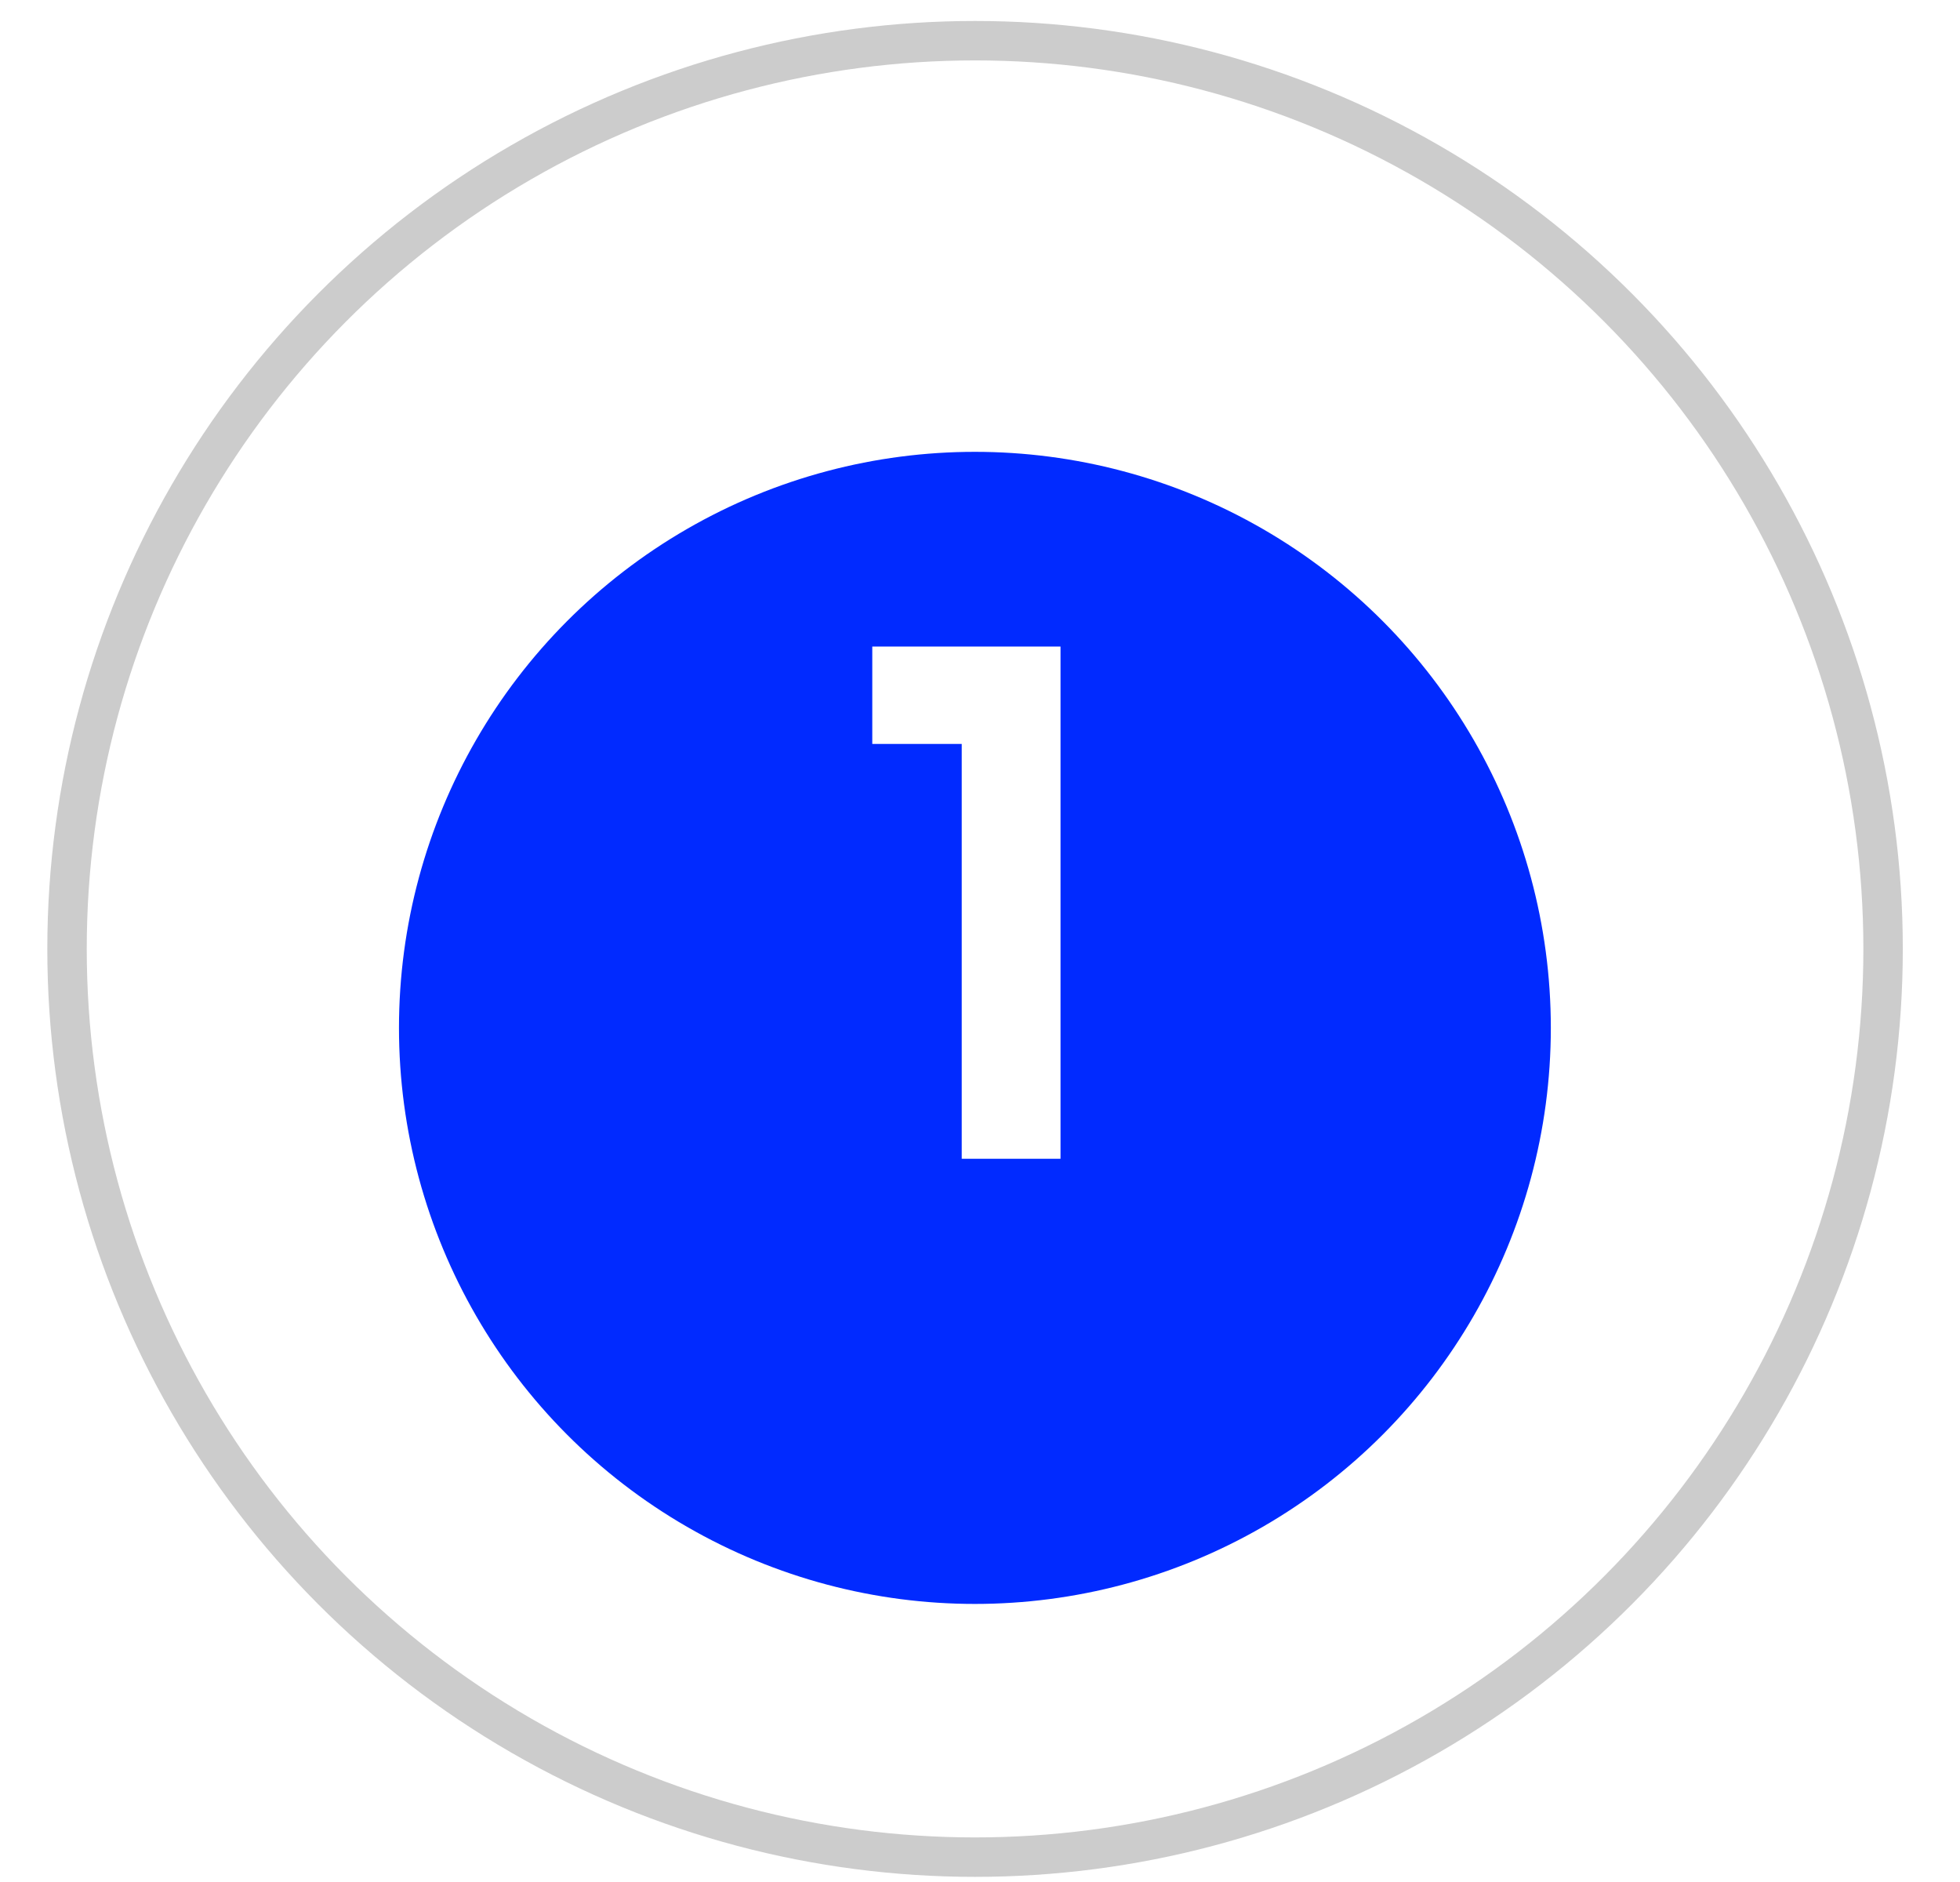
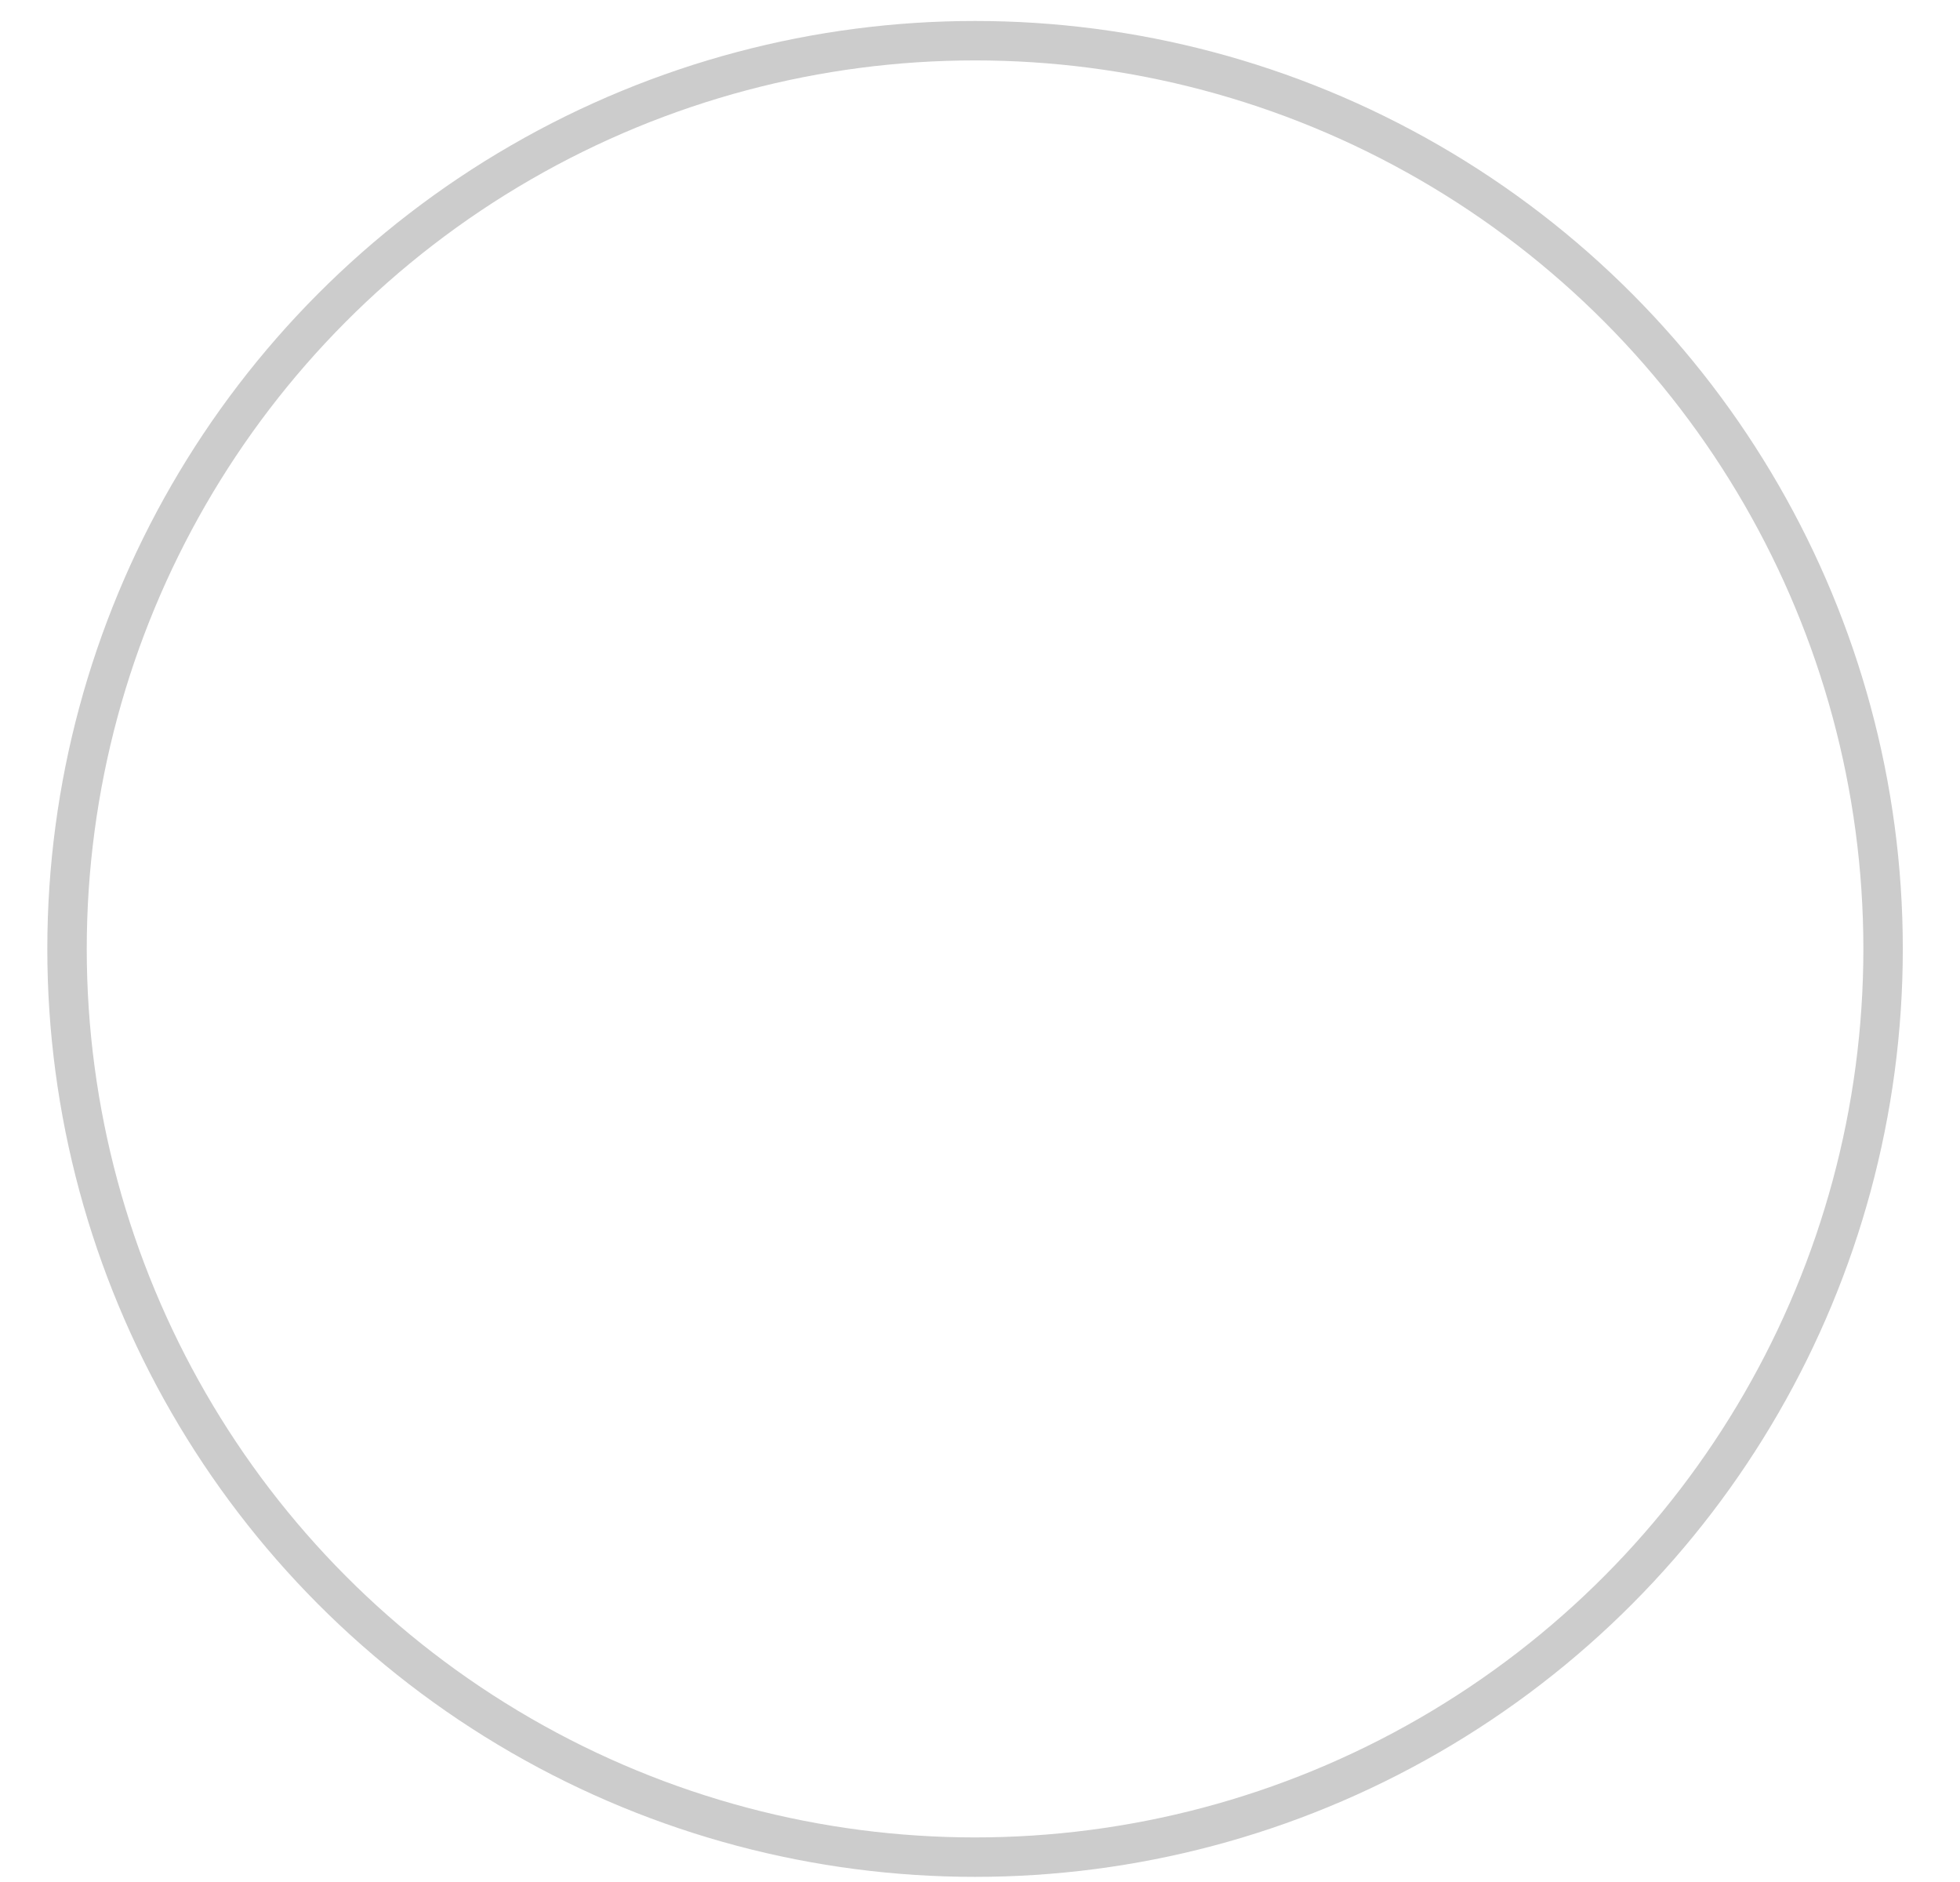
<svg xmlns="http://www.w3.org/2000/svg" width="25" height="24" viewBox="0 0 25 24" fill="none">
  <circle cx="12.437" cy="12.101" r="11.582" stroke="#CCCCCC" stroke-width="0.503" />
  <g filter="url(#filter0_i_2060_570)">
-     <circle cx="12.435" cy="12.102" r="7.346" fill="#012AFF" />
-   </g>
-   <path d="M12.267 14.777V9.487H11.126V8.245H13.527V14.777H12.267Z" fill="white" />
+     </g>
  <defs>
    <filter id="filter0_i_2060_570" x="5.089" y="4.756" width="14.692" height="15.698" filterUnits="userSpaceOnUse" color-interpolation-filters="sRGB">
      <feFlood flood-opacity="0" result="BackgroundImageFix" />
      <feBlend mode="normal" in="SourceGraphic" in2="BackgroundImageFix" result="shape" />
      <feColorMatrix in="SourceAlpha" type="matrix" values="0 0 0 0 0 0 0 0 0 0 0 0 0 0 0 0 0 0 127 0" result="hardAlpha" />
      <feOffset dy="1.006" />
      <feGaussianBlur stdDeviation="2.012" />
      <feComposite in2="hardAlpha" operator="arithmetic" k2="-1" k3="1" />
      <feColorMatrix type="matrix" values="0 0 0 0 0 0 0 0 0 0 0 0 0 0 0 0 0 0 0.25 0" />
      <feBlend mode="normal" in2="shape" result="effect1_innerShadow_2060_570" />
    </filter>
  </defs>
</svg>